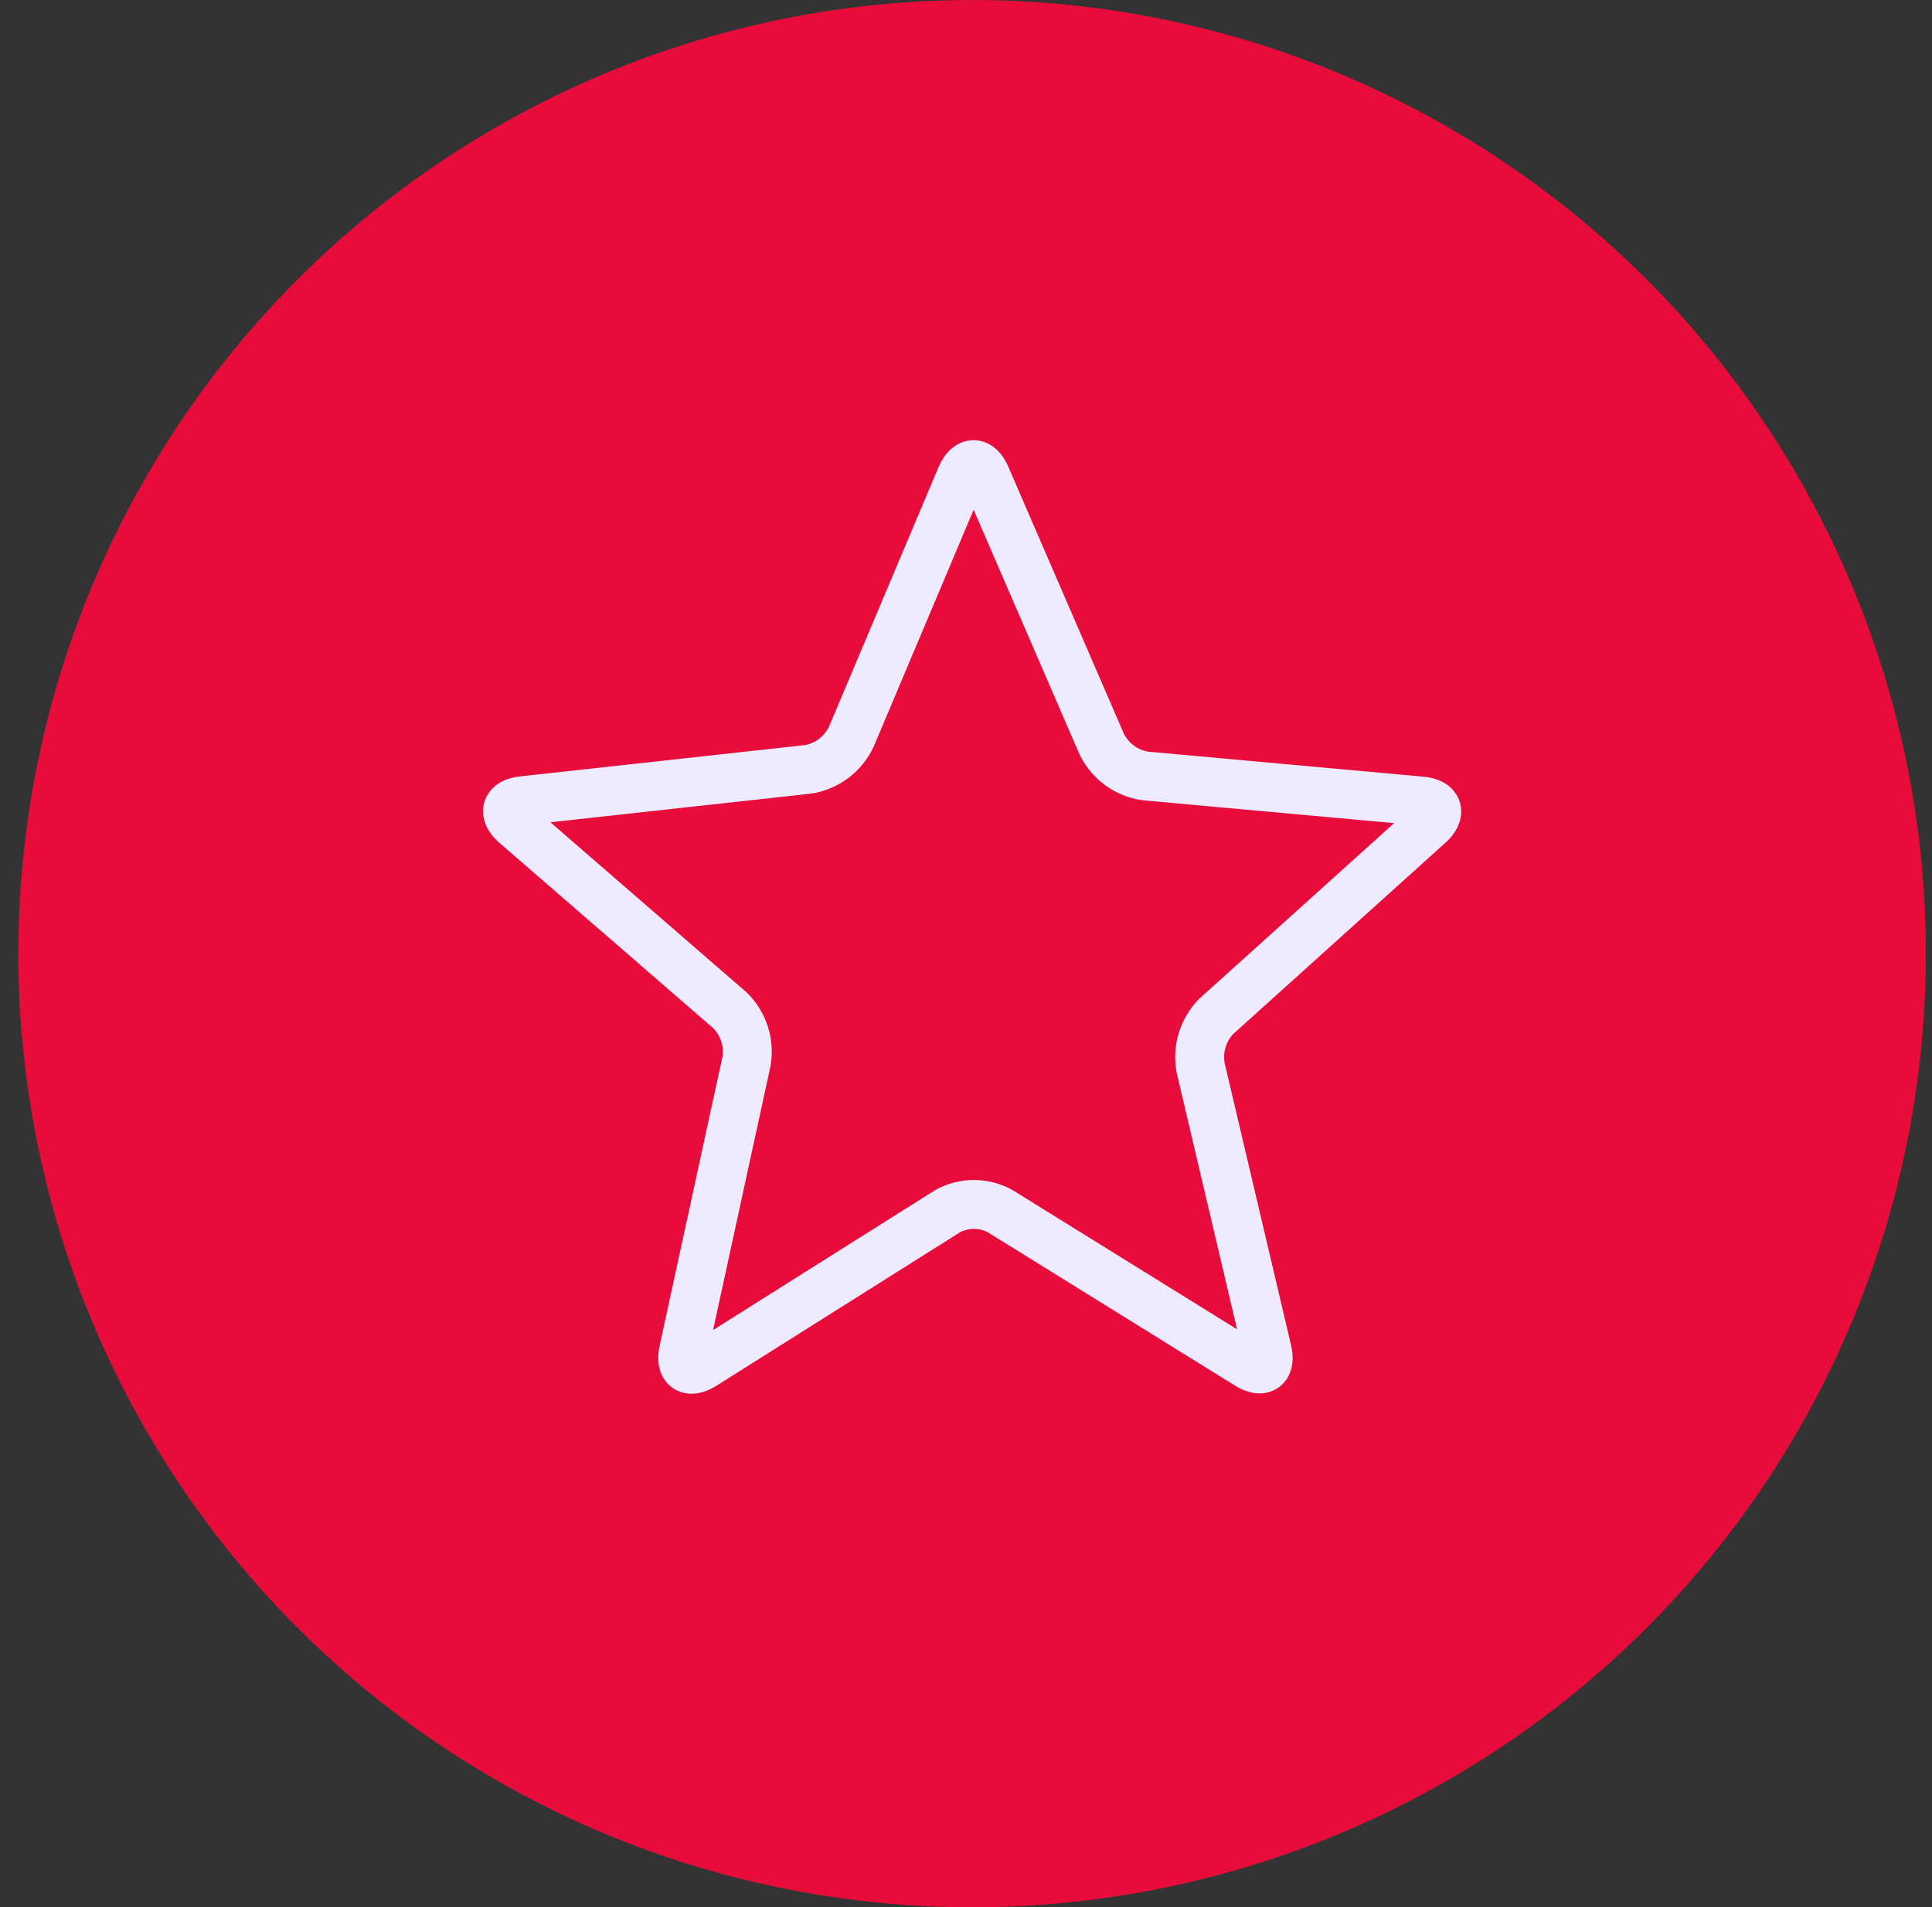
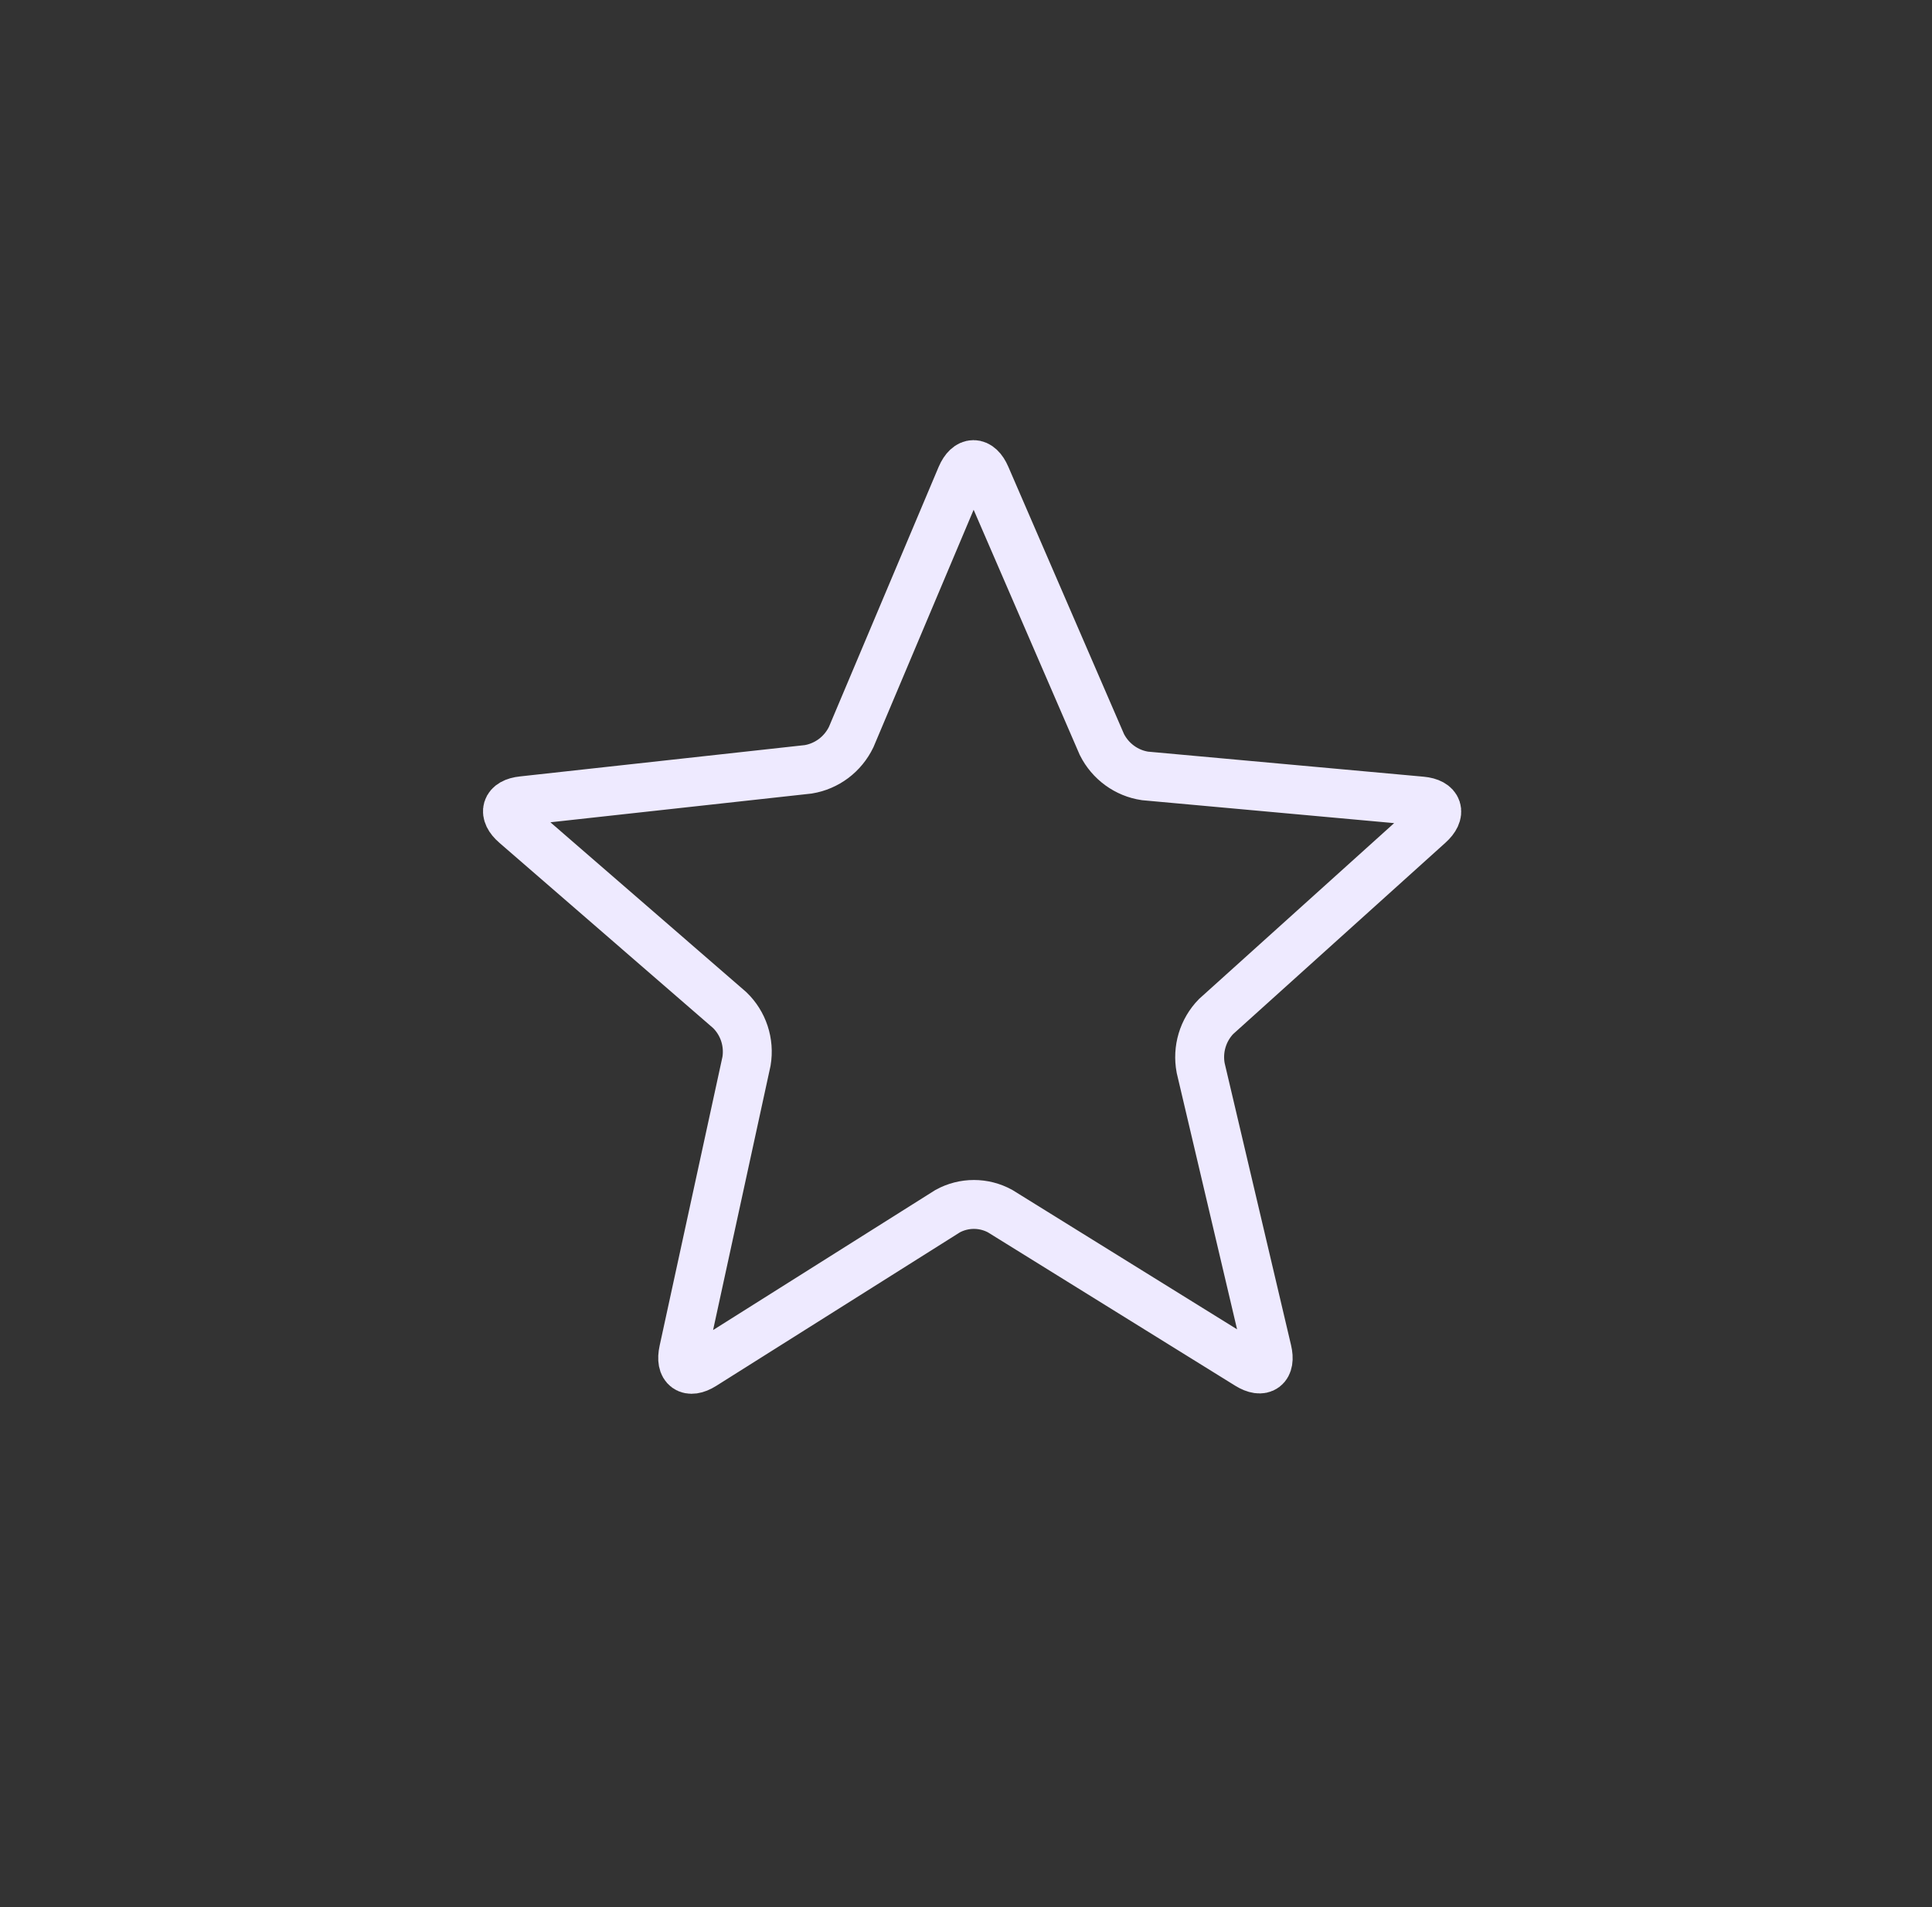
<svg xmlns="http://www.w3.org/2000/svg" fill="none" height="78" viewBox="0 0 79 78" width="79">
  <rect x="0" y="0" width="79" height="78" fill="#333333" stroke="none" />
-   <circle cx="39.75" cy="39" fill="#E80C3B" r="39" />
  <path d="M30.526 43.397C30.588 43.019 30.558 42.63 30.438 42.266C30.318 41.902 30.112 41.574 29.839 41.31L21.074 33.71C20.545 33.254 20.677 32.817 21.37 32.747L33.053 31.462C33.426 31.4 33.78 31.248 34.085 31.02C34.389 30.791 34.636 30.491 34.804 30.145L39.303 19.482C39.58 18.839 40.034 18.839 40.311 19.482L45.056 30.447C45.228 30.789 45.479 31.084 45.785 31.307C46.092 31.531 46.447 31.676 46.82 31.732L58.124 32.76C58.817 32.824 58.956 33.254 58.433 33.723L49.725 41.573C49.461 41.845 49.265 42.178 49.155 42.544C49.045 42.91 49.025 43.297 49.095 43.673L51.817 55.236C51.981 55.923 51.628 56.187 51.036 55.821L40.897 49.532C40.567 49.351 40.198 49.257 39.823 49.257C39.448 49.257 39.079 49.351 38.749 49.532L28.749 55.834C28.163 56.2 27.797 55.943 27.949 55.249L30.526 43.397Z" stroke="#EEEAFF" stroke-miterlimit="10" stroke-width="2" />
</svg>